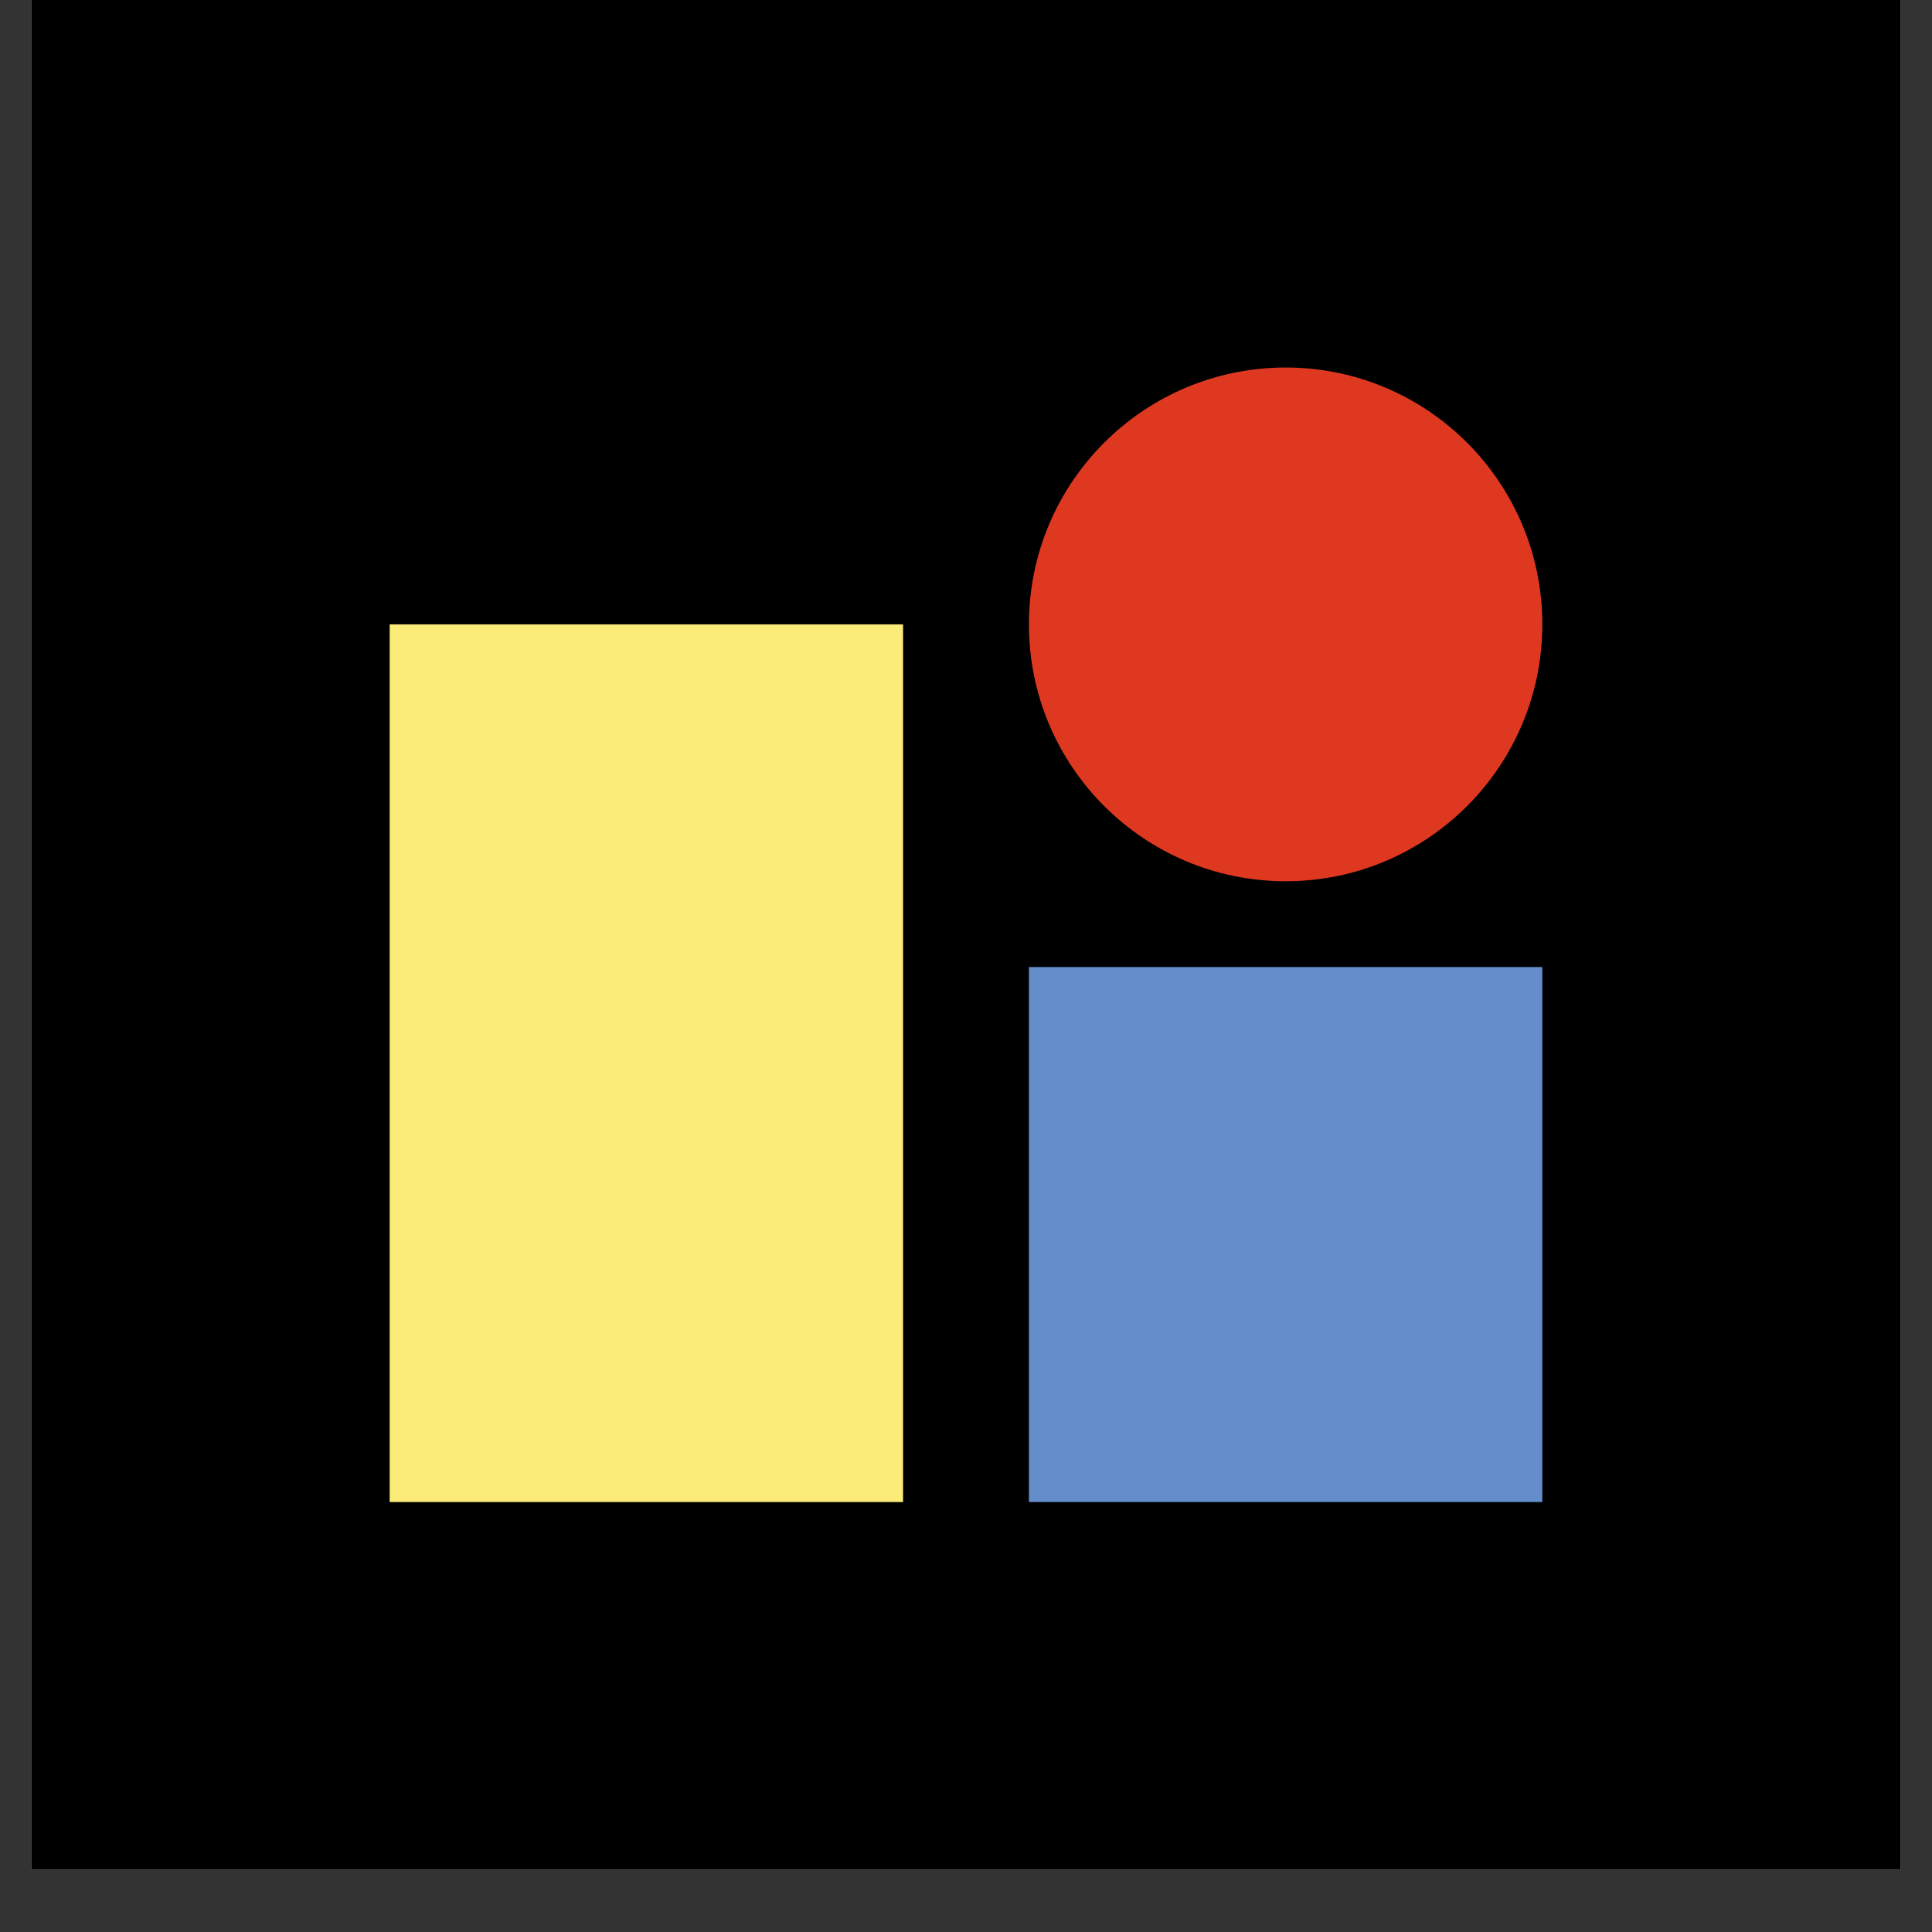
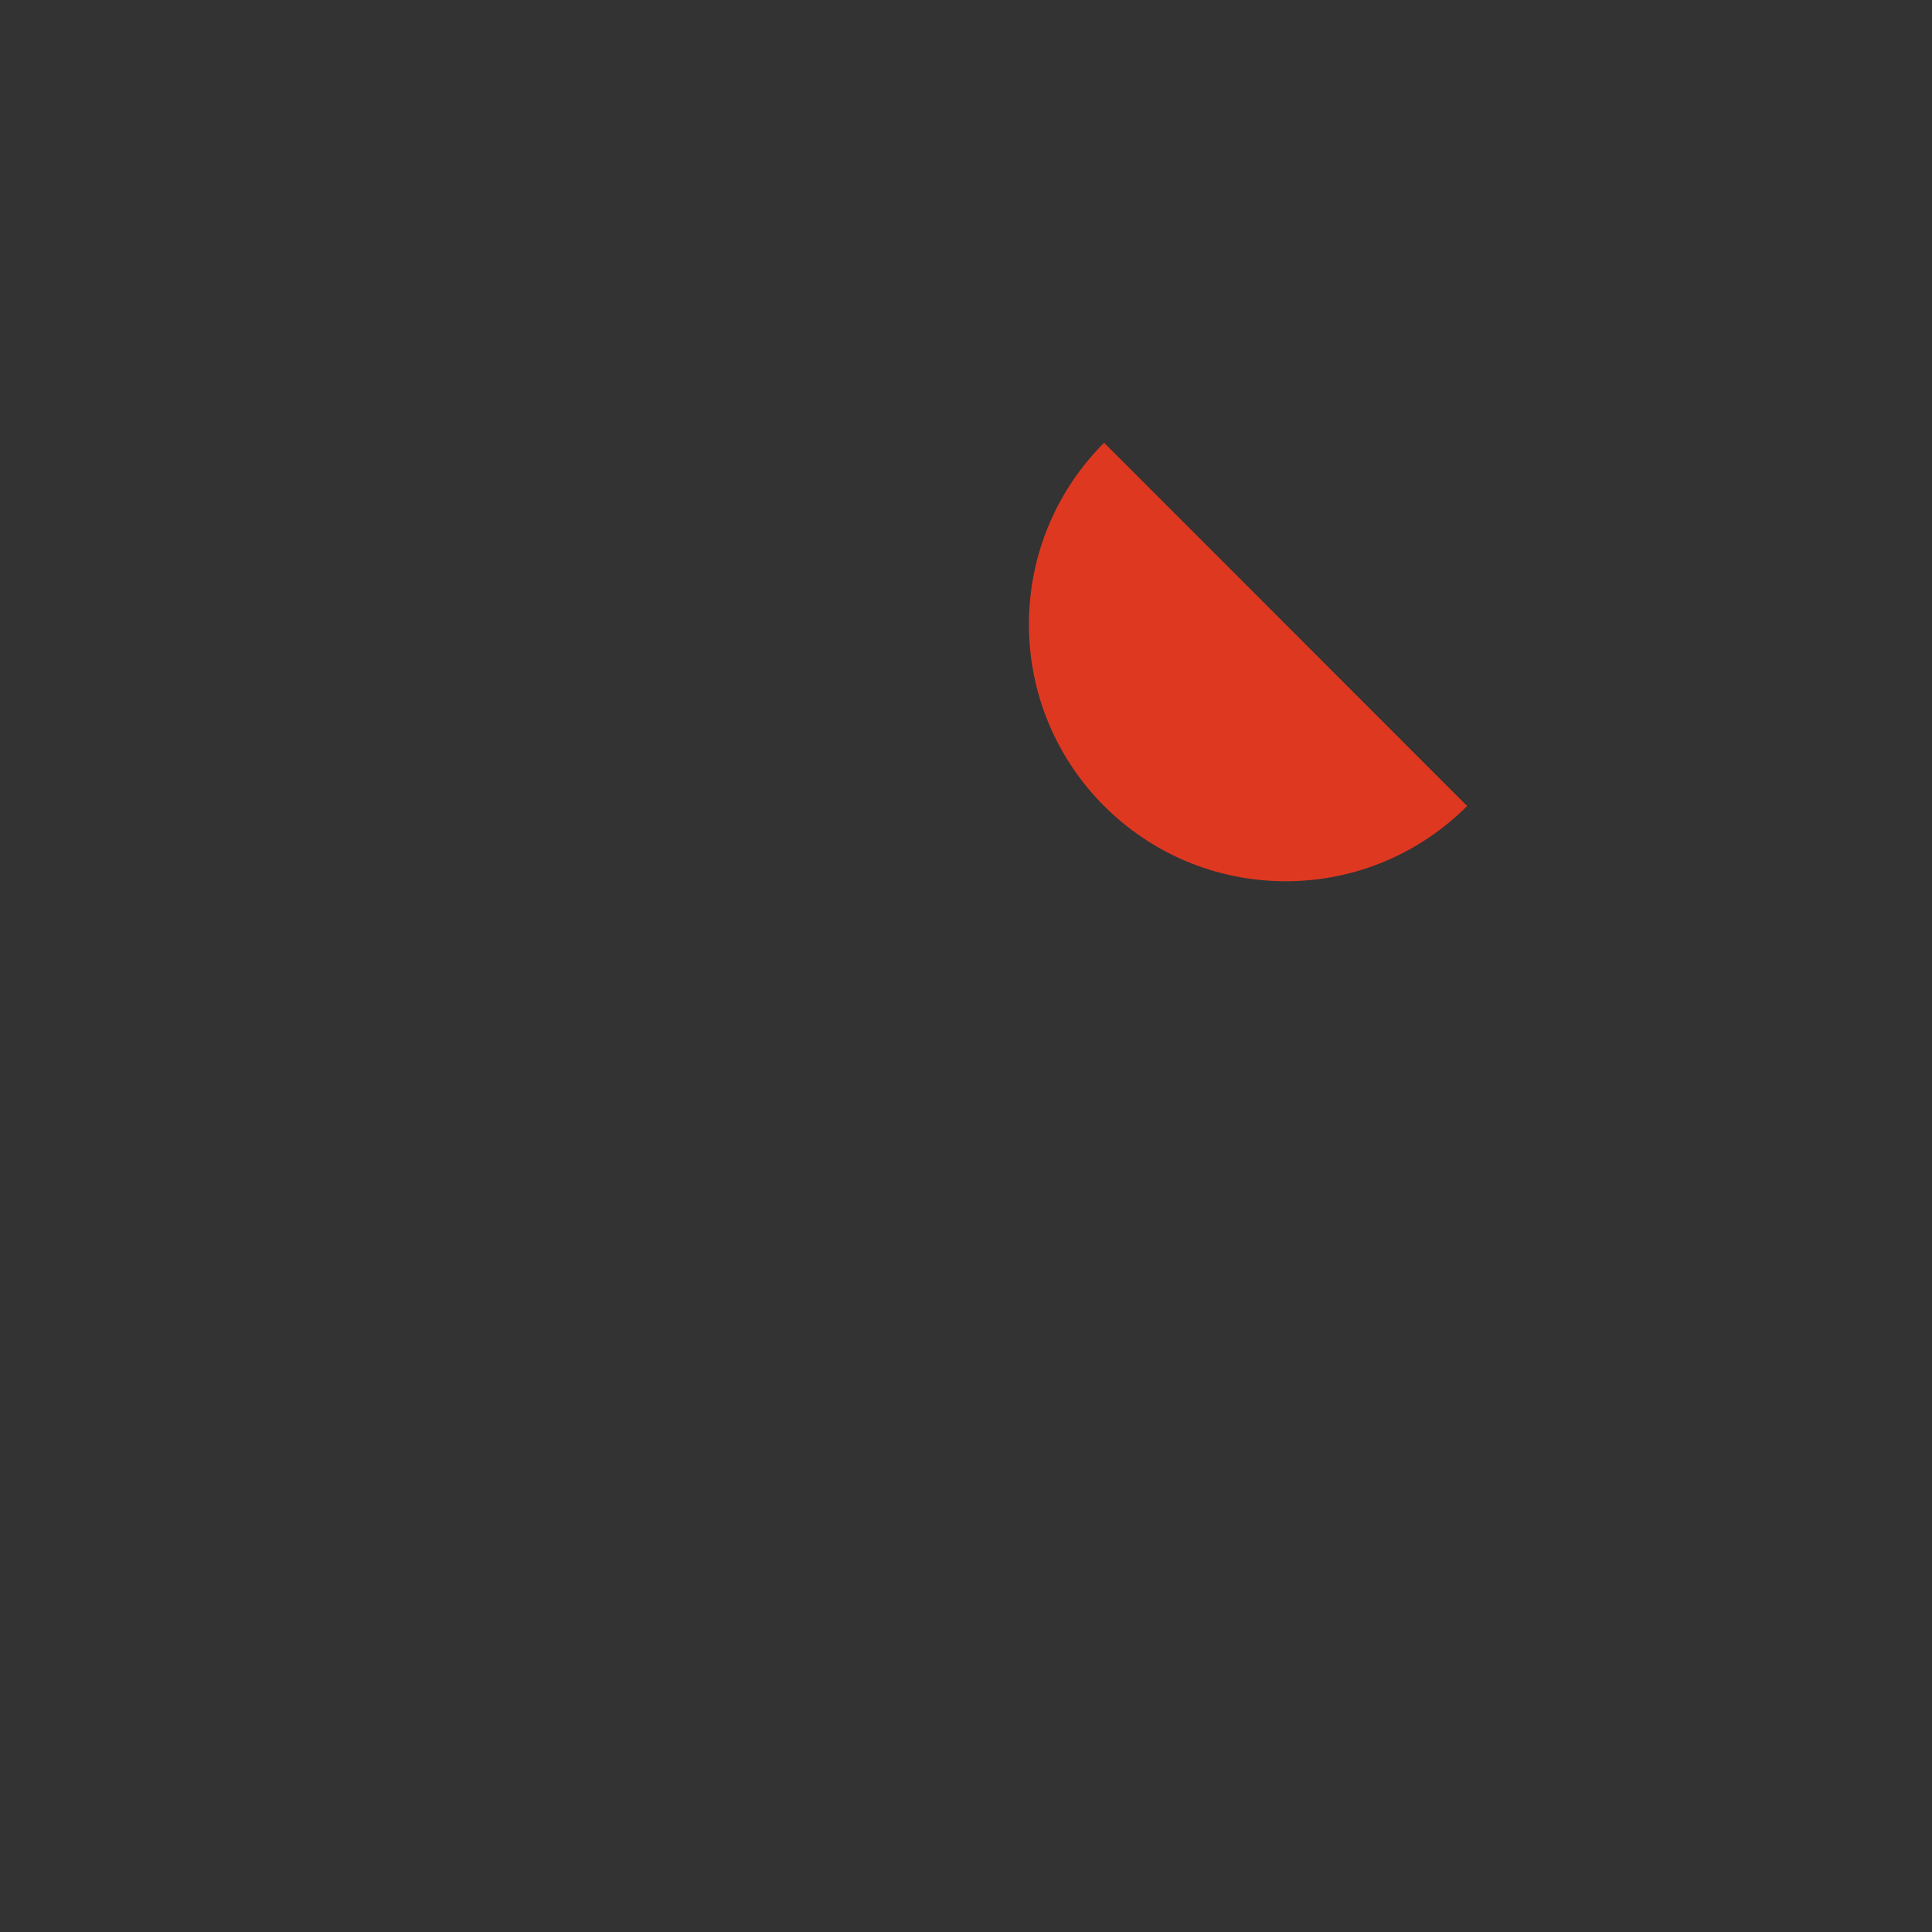
<svg xmlns="http://www.w3.org/2000/svg" width="40" zoomAndPan="magnify" viewBox="0 0 30 30" height="40" preserveAspectRatio="xMidYMid meet" version="1.0">
  <rect x="0" y="0" width="30" height="30" fill="#333333" stroke="none" />
  <defs>
    <clipPath id="32c1769cda">
-       <path d="M 0.484 0 L 29.516 0 L 29.516 29.031 L 0.484 29.031 Z M 0.484 0 " clip-rule="nonzero" />
-     </clipPath>
+       </clipPath>
    <clipPath id="aa99d98b22">
-       <path d="M 6.051 9.695 L 14.023 9.695 L 14.023 23.324 L 6.051 23.324 Z M 6.051 9.695 " clip-rule="nonzero" />
-     </clipPath>
+       </clipPath>
    <clipPath id="3ebbf2c3c8">
-       <path d="M 15.977 5.707 L 23.949 5.707 L 23.949 13.684 L 15.977 13.684 Z M 15.977 5.707 " clip-rule="nonzero" />
+       <path d="M 15.977 5.707 L 23.949 13.684 L 15.977 13.684 Z M 15.977 5.707 " clip-rule="nonzero" />
    </clipPath>
    <clipPath id="a2fd24f660">
      <path d="M 19.965 5.707 C 17.762 5.707 15.977 7.492 15.977 9.695 C 15.977 11.898 17.762 13.684 19.965 13.684 C 22.164 13.684 23.949 11.898 23.949 9.695 C 23.949 7.492 22.164 5.707 19.965 5.707 Z M 19.965 5.707 " clip-rule="nonzero" />
    </clipPath>
    <clipPath id="1b8c828f2b">
-       <path d="M 15.977 15.016 L 23.949 15.016 L 23.949 23.324 L 15.977 23.324 Z M 15.977 15.016 " clip-rule="nonzero" />
-     </clipPath>
+       </clipPath>
  </defs>
  <g clip-path="url(#32c1769cda)">
    <path fill="#ffffff" d="M 0.484 0 L 29.516 0 L 29.516 29.031 L 0.484 29.031 Z M 0.484 0 " fill-opacity="1" fill-rule="nonzero" />
-     <path fill="#000000" d="M 0.484 0 L 29.516 0 L 29.516 29.031 L 0.484 29.031 Z M 0.484 0 " fill-opacity="1" fill-rule="nonzero" />
  </g>
  <g clip-path="url(#aa99d98b22)">
    <path fill="#fbeb78" d="M 6.051 9.695 L 14.023 9.695 L 14.023 23.34 L 6.051 23.34 Z M 6.051 9.695 " fill-opacity="1" fill-rule="nonzero" />
  </g>
  <g clip-path="url(#3ebbf2c3c8)">
    <g clip-path="url(#a2fd24f660)">
      <path fill="#df3821" d="M 15.977 5.707 L 23.949 5.707 L 23.949 13.684 L 15.977 13.684 Z M 15.977 5.707 " fill-opacity="1" fill-rule="nonzero" />
    </g>
  </g>
  <g clip-path="url(#1b8c828f2b)">
    <path fill="#648dcb" d="M 15.977 15.016 L 23.949 15.016 L 23.949 23.332 L 15.977 23.332 Z M 15.977 15.016 " fill-opacity="1" fill-rule="nonzero" />
  </g>
</svg>